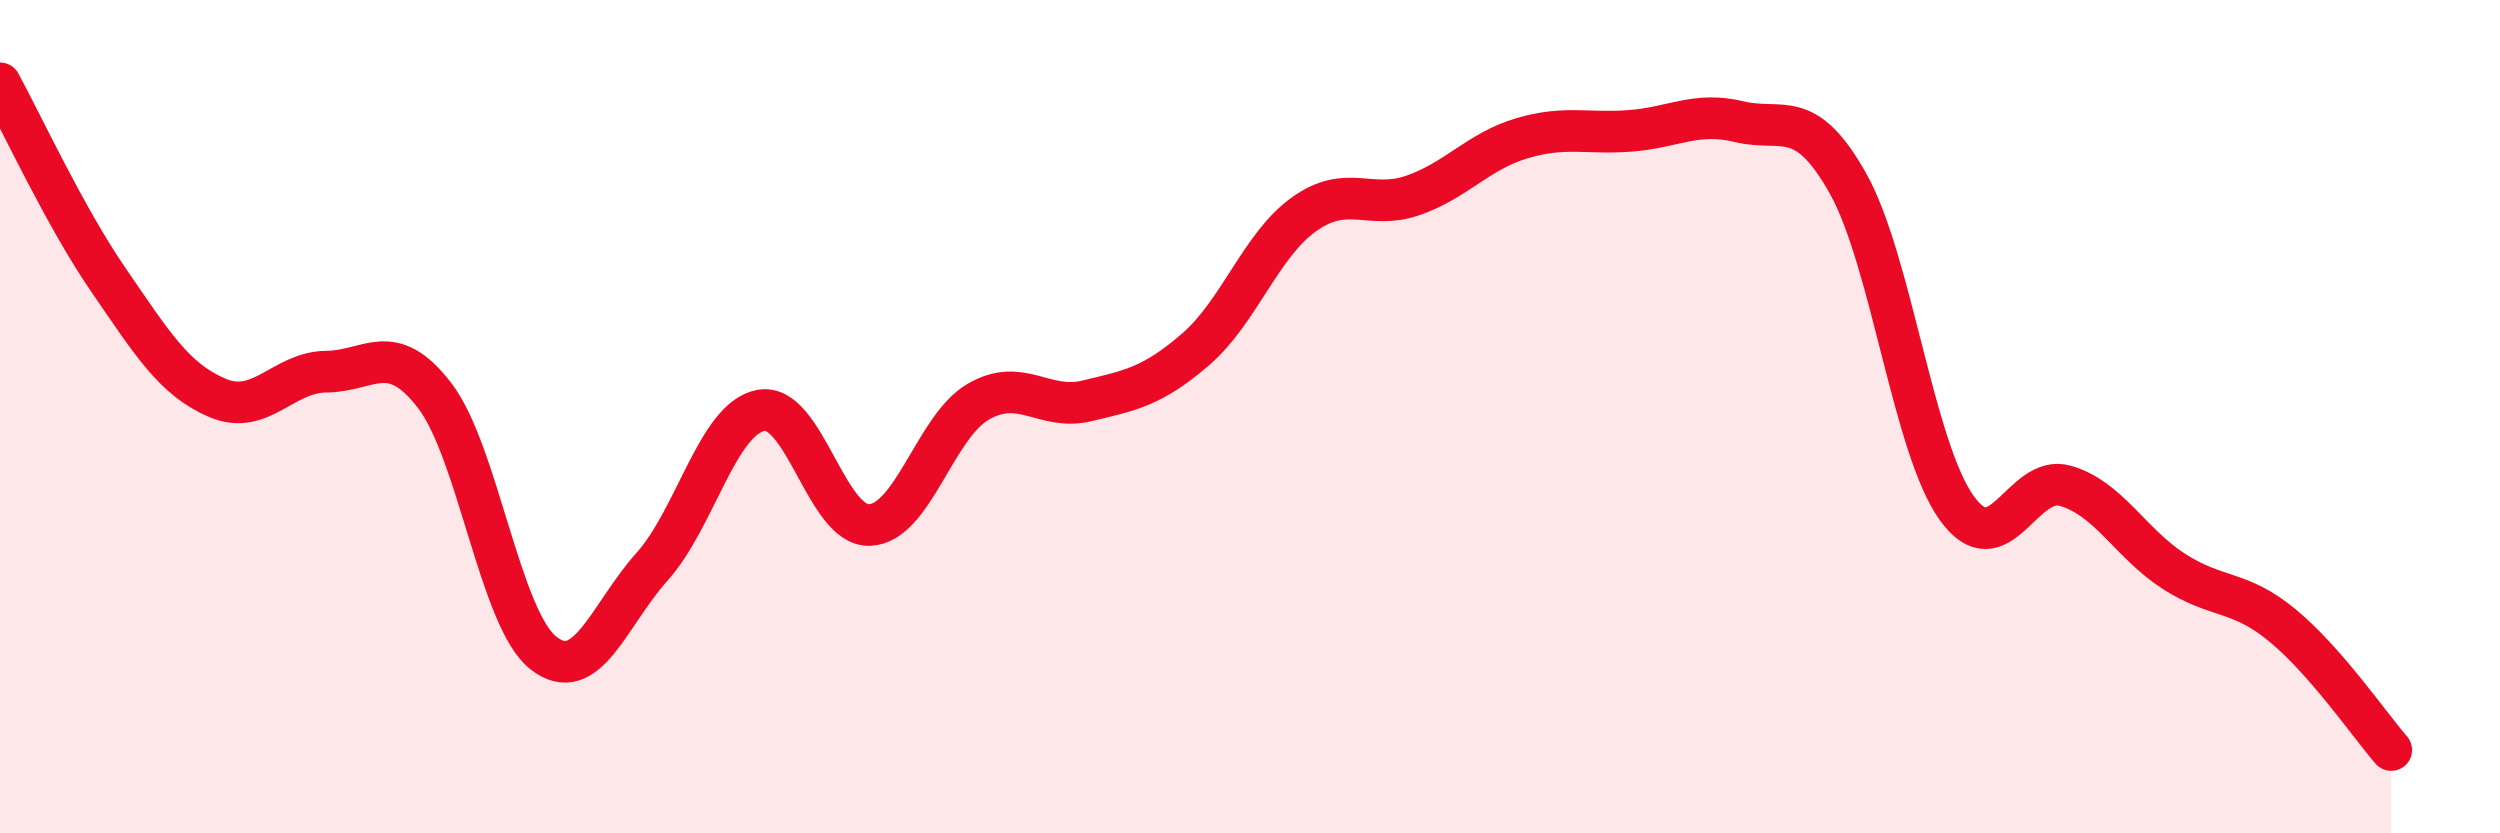
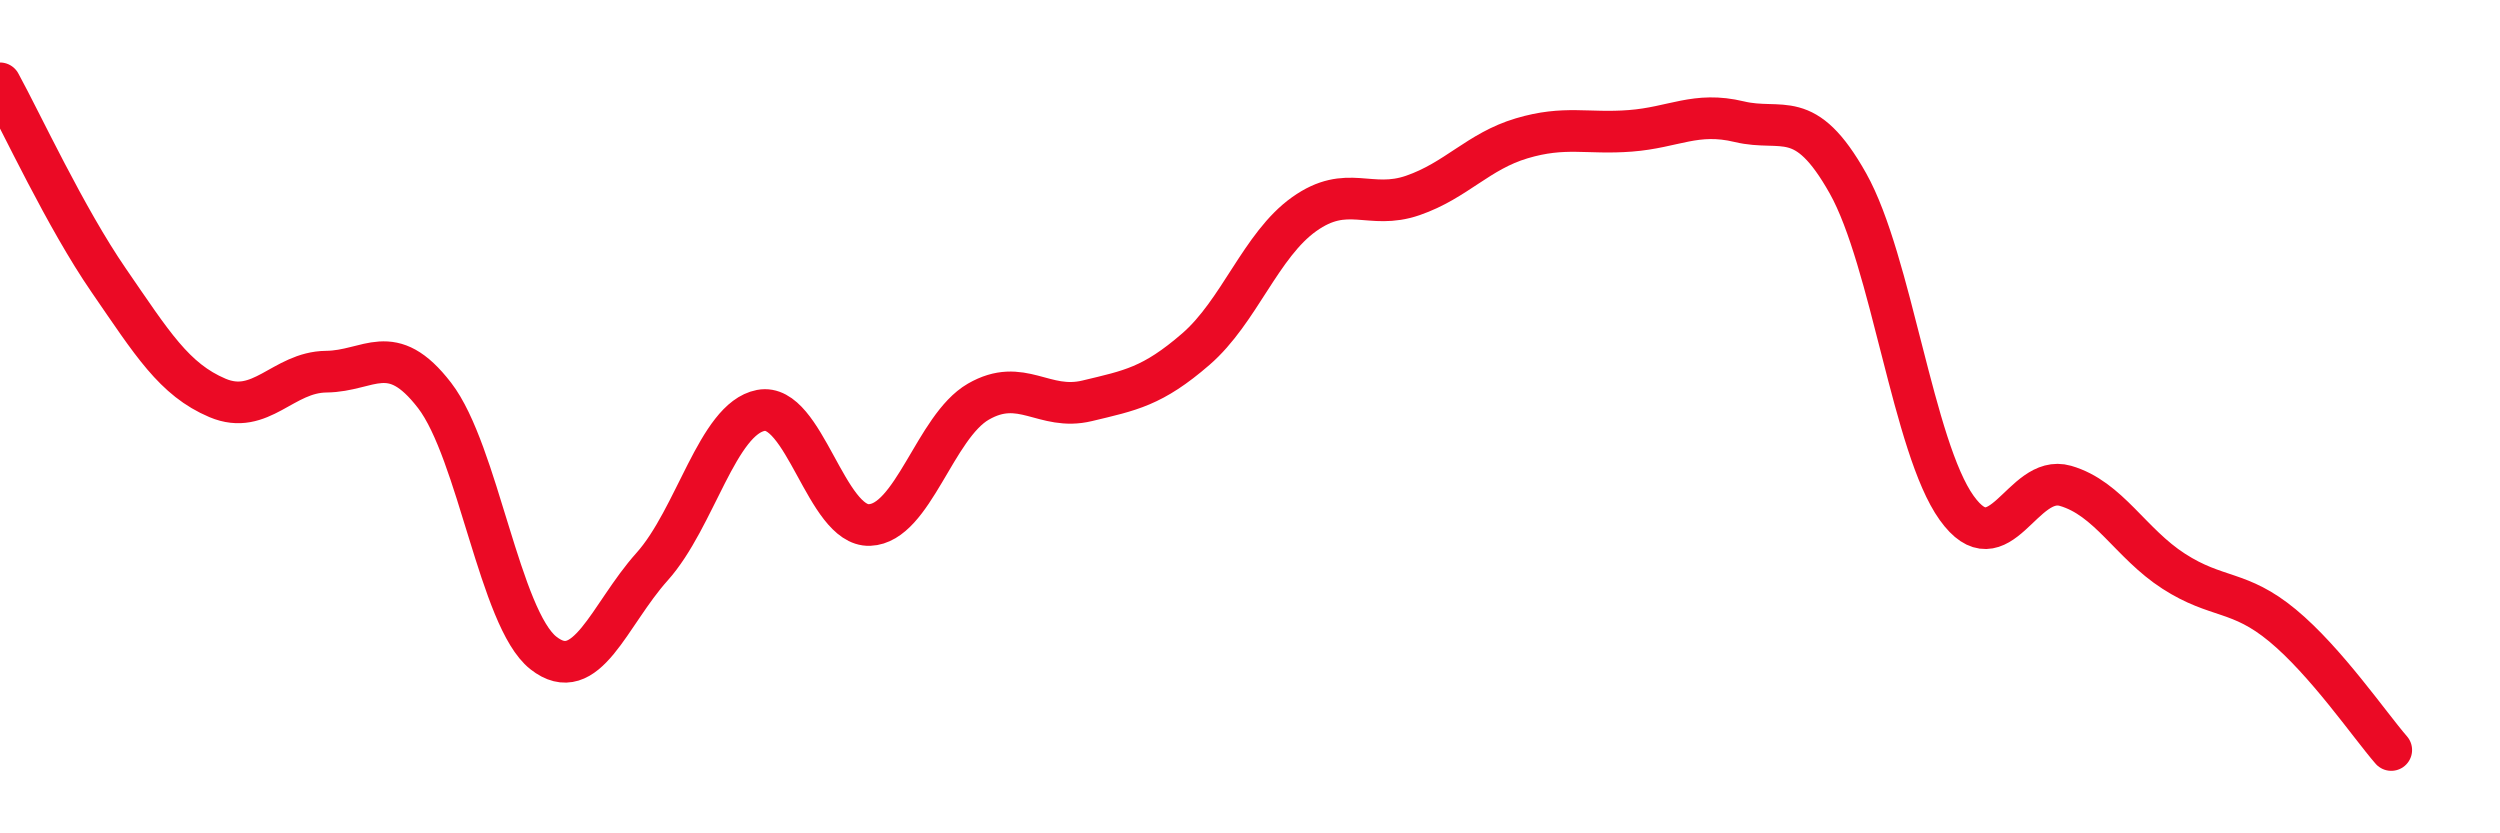
<svg xmlns="http://www.w3.org/2000/svg" width="60" height="20" viewBox="0 0 60 20">
-   <path d="M 0,2 C 0.52,2.95 1.57,5.22 2.61,6.73 C 3.65,8.24 4.18,9.11 5.22,9.55 C 6.26,9.99 6.79,8.93 7.83,8.92 C 8.87,8.91 9.39,8.14 10.43,9.49 C 11.47,10.84 12,14.85 13.04,15.67 C 14.08,16.49 14.61,14.76 15.65,13.6 C 16.69,12.44 17.22,10.05 18.26,9.85 C 19.3,9.65 19.83,12.64 20.87,12.6 C 21.91,12.56 22.44,10.24 23.48,9.64 C 24.52,9.04 25.05,9.87 26.09,9.62 C 27.13,9.37 27.66,9.28 28.7,8.38 C 29.74,7.48 30.26,5.88 31.3,5.14 C 32.34,4.4 32.87,5.05 33.91,4.69 C 34.95,4.33 35.48,3.63 36.52,3.32 C 37.56,3.01 38.09,3.22 39.13,3.14 C 40.17,3.06 40.7,2.67 41.74,2.92 C 42.78,3.17 43.31,2.55 44.35,4.4 C 45.39,6.25 45.92,10.74 46.96,12.19 C 48,13.64 48.53,11.36 49.57,11.66 C 50.61,11.96 51.13,13.04 52.17,13.71 C 53.21,14.38 53.74,14.15 54.78,15.01 C 55.82,15.87 56.87,17.4 57.39,18L57.39 20L0 20Z" fill="#EB0A25" opacity="0.1" stroke-linecap="round" stroke-linejoin="round" />
  <path d="M 0,2 C 0.52,2.95 1.57,5.22 2.61,6.73 C 3.65,8.24 4.18,9.11 5.22,9.55 C 6.26,9.99 6.79,8.93 7.83,8.92 C 8.87,8.91 9.39,8.14 10.43,9.49 C 11.47,10.84 12,14.85 13.04,15.67 C 14.08,16.49 14.61,14.76 15.65,13.6 C 16.69,12.44 17.22,10.05 18.26,9.85 C 19.3,9.65 19.83,12.64 20.87,12.6 C 21.91,12.56 22.44,10.24 23.48,9.64 C 24.52,9.04 25.05,9.87 26.09,9.62 C 27.13,9.37 27.66,9.28 28.7,8.38 C 29.74,7.48 30.26,5.88 31.3,5.14 C 32.34,4.4 32.87,5.05 33.91,4.69 C 34.95,4.33 35.48,3.63 36.52,3.32 C 37.56,3.01 38.09,3.22 39.13,3.14 C 40.17,3.06 40.7,2.67 41.74,2.92 C 42.78,3.17 43.31,2.55 44.35,4.4 C 45.39,6.25 45.92,10.74 46.96,12.19 C 48,13.64 48.53,11.36 49.57,11.66 C 50.61,11.96 51.13,13.04 52.17,13.71 C 53.21,14.38 53.74,14.15 54.78,15.01 C 55.82,15.87 56.87,17.4 57.39,18" stroke="#EB0A25" stroke-width="1" fill="none" stroke-linecap="round" stroke-linejoin="round" />
</svg>